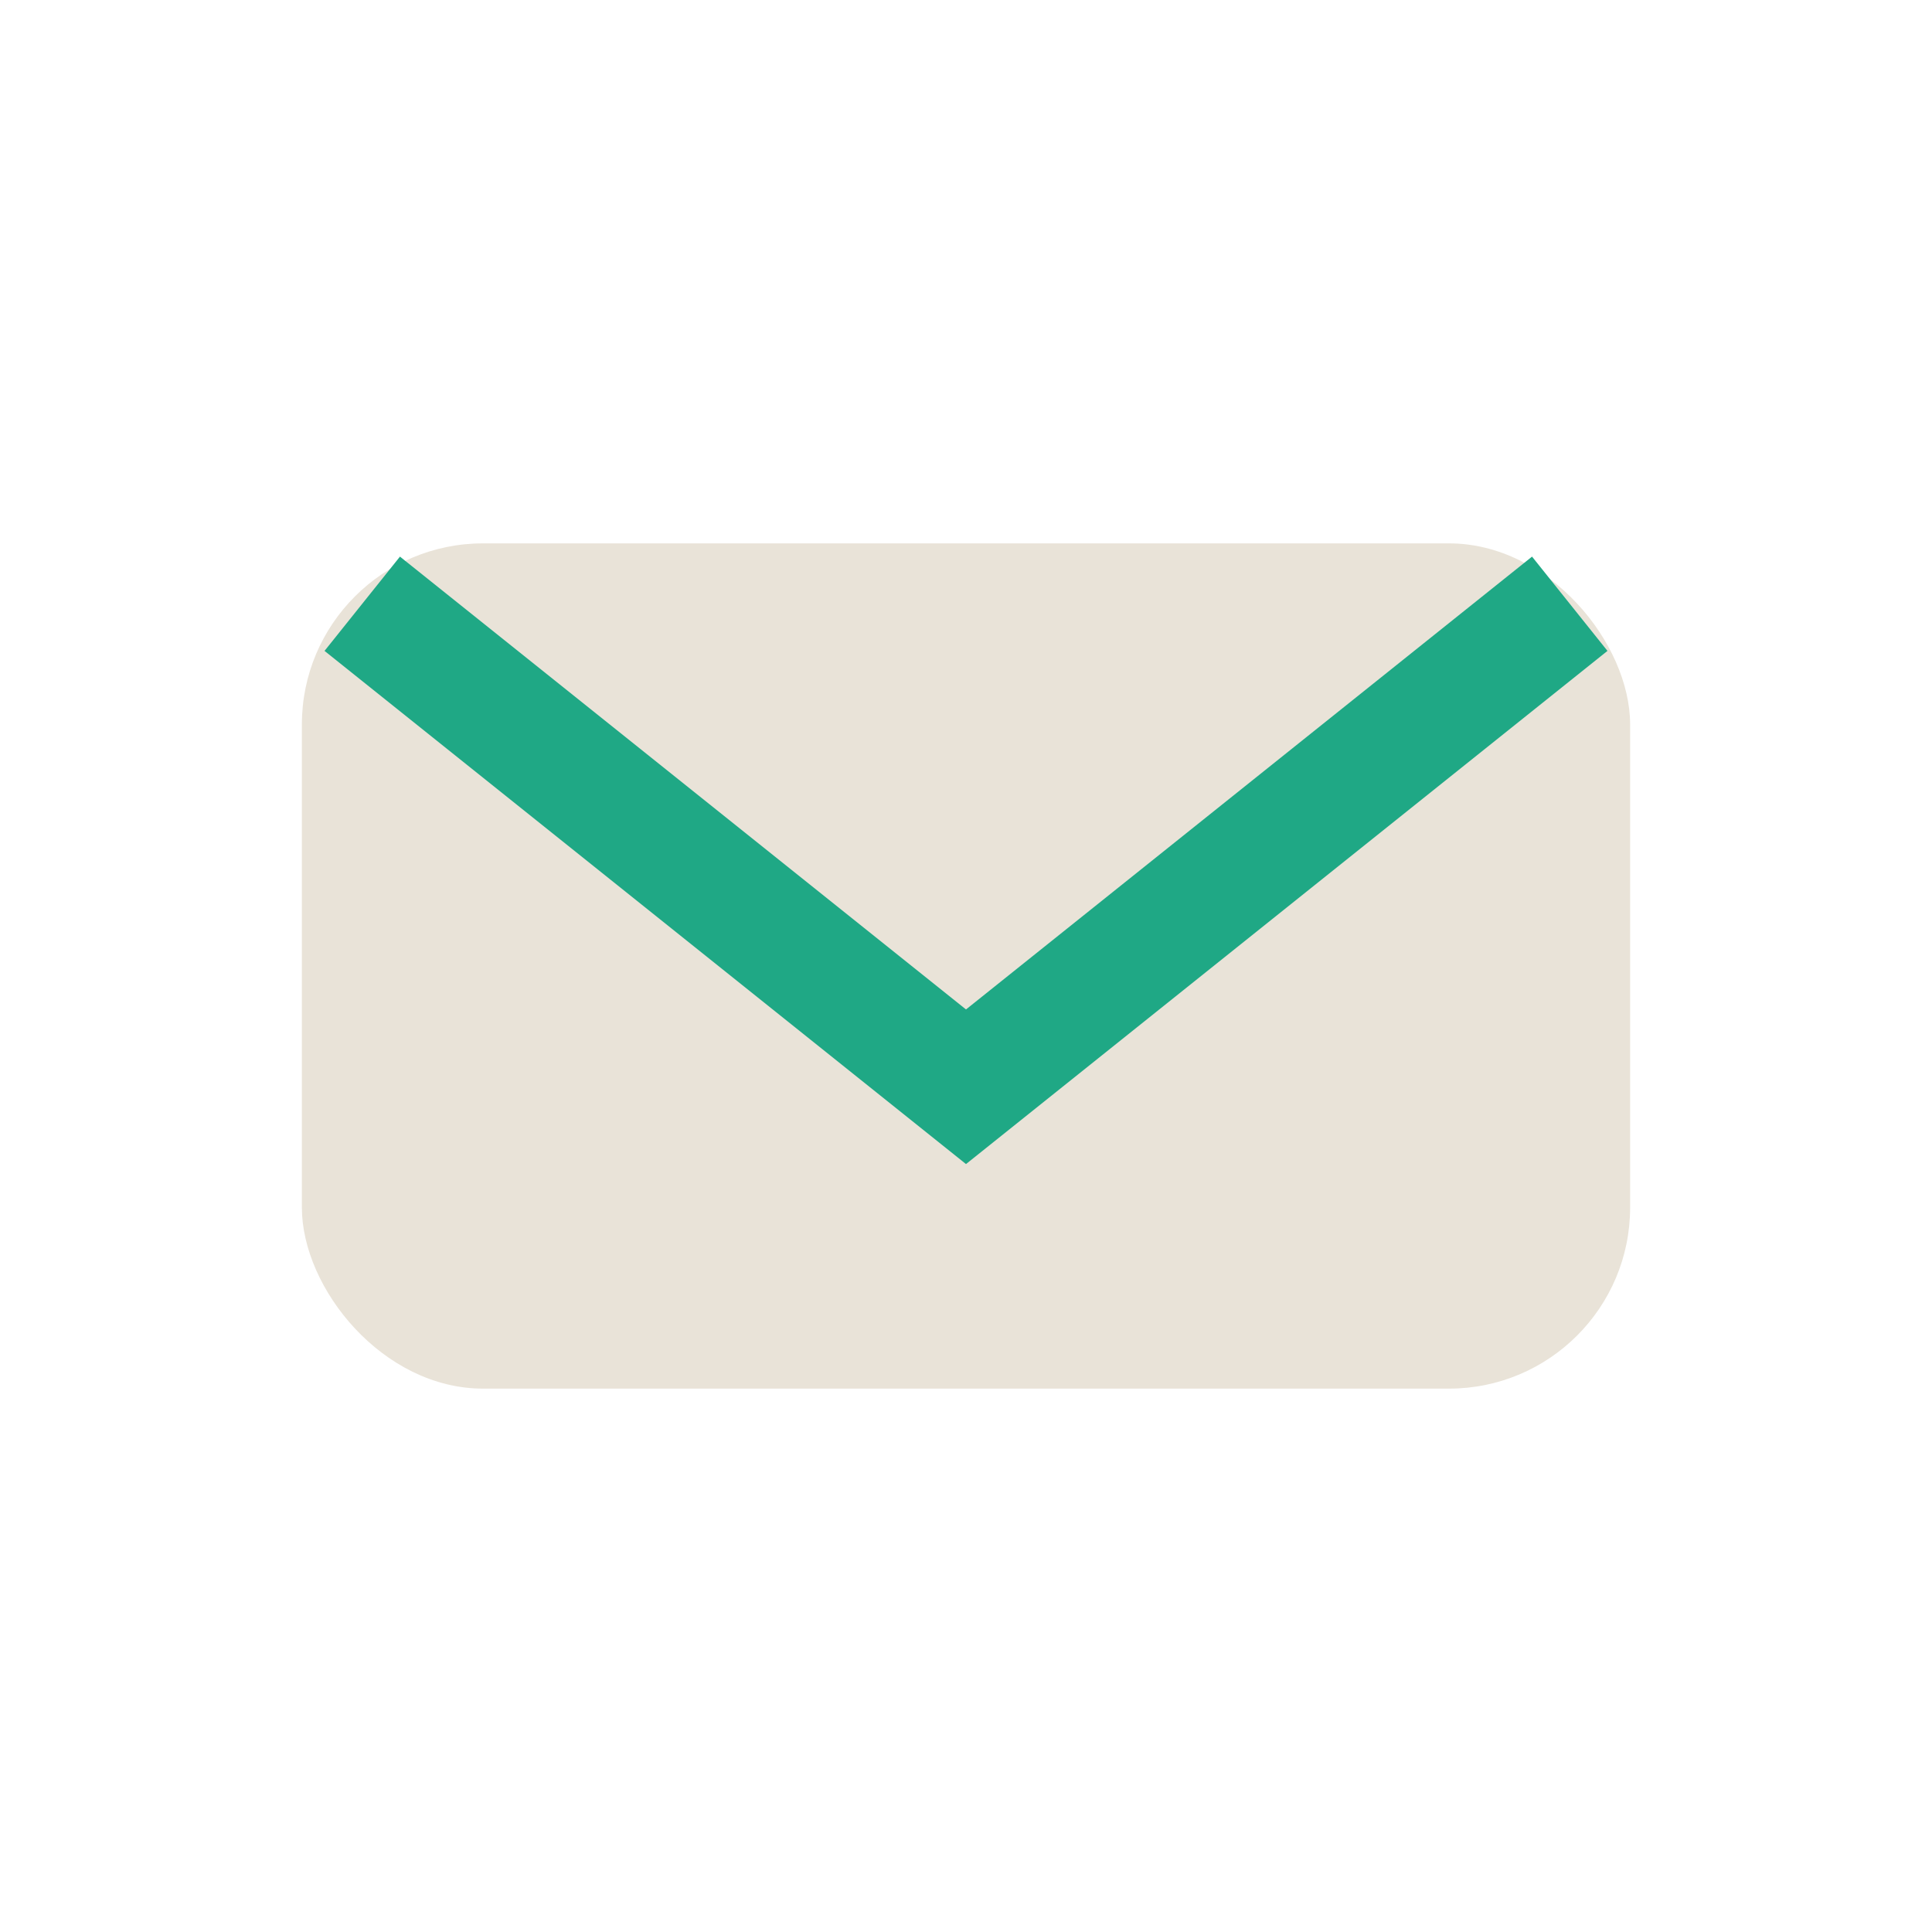
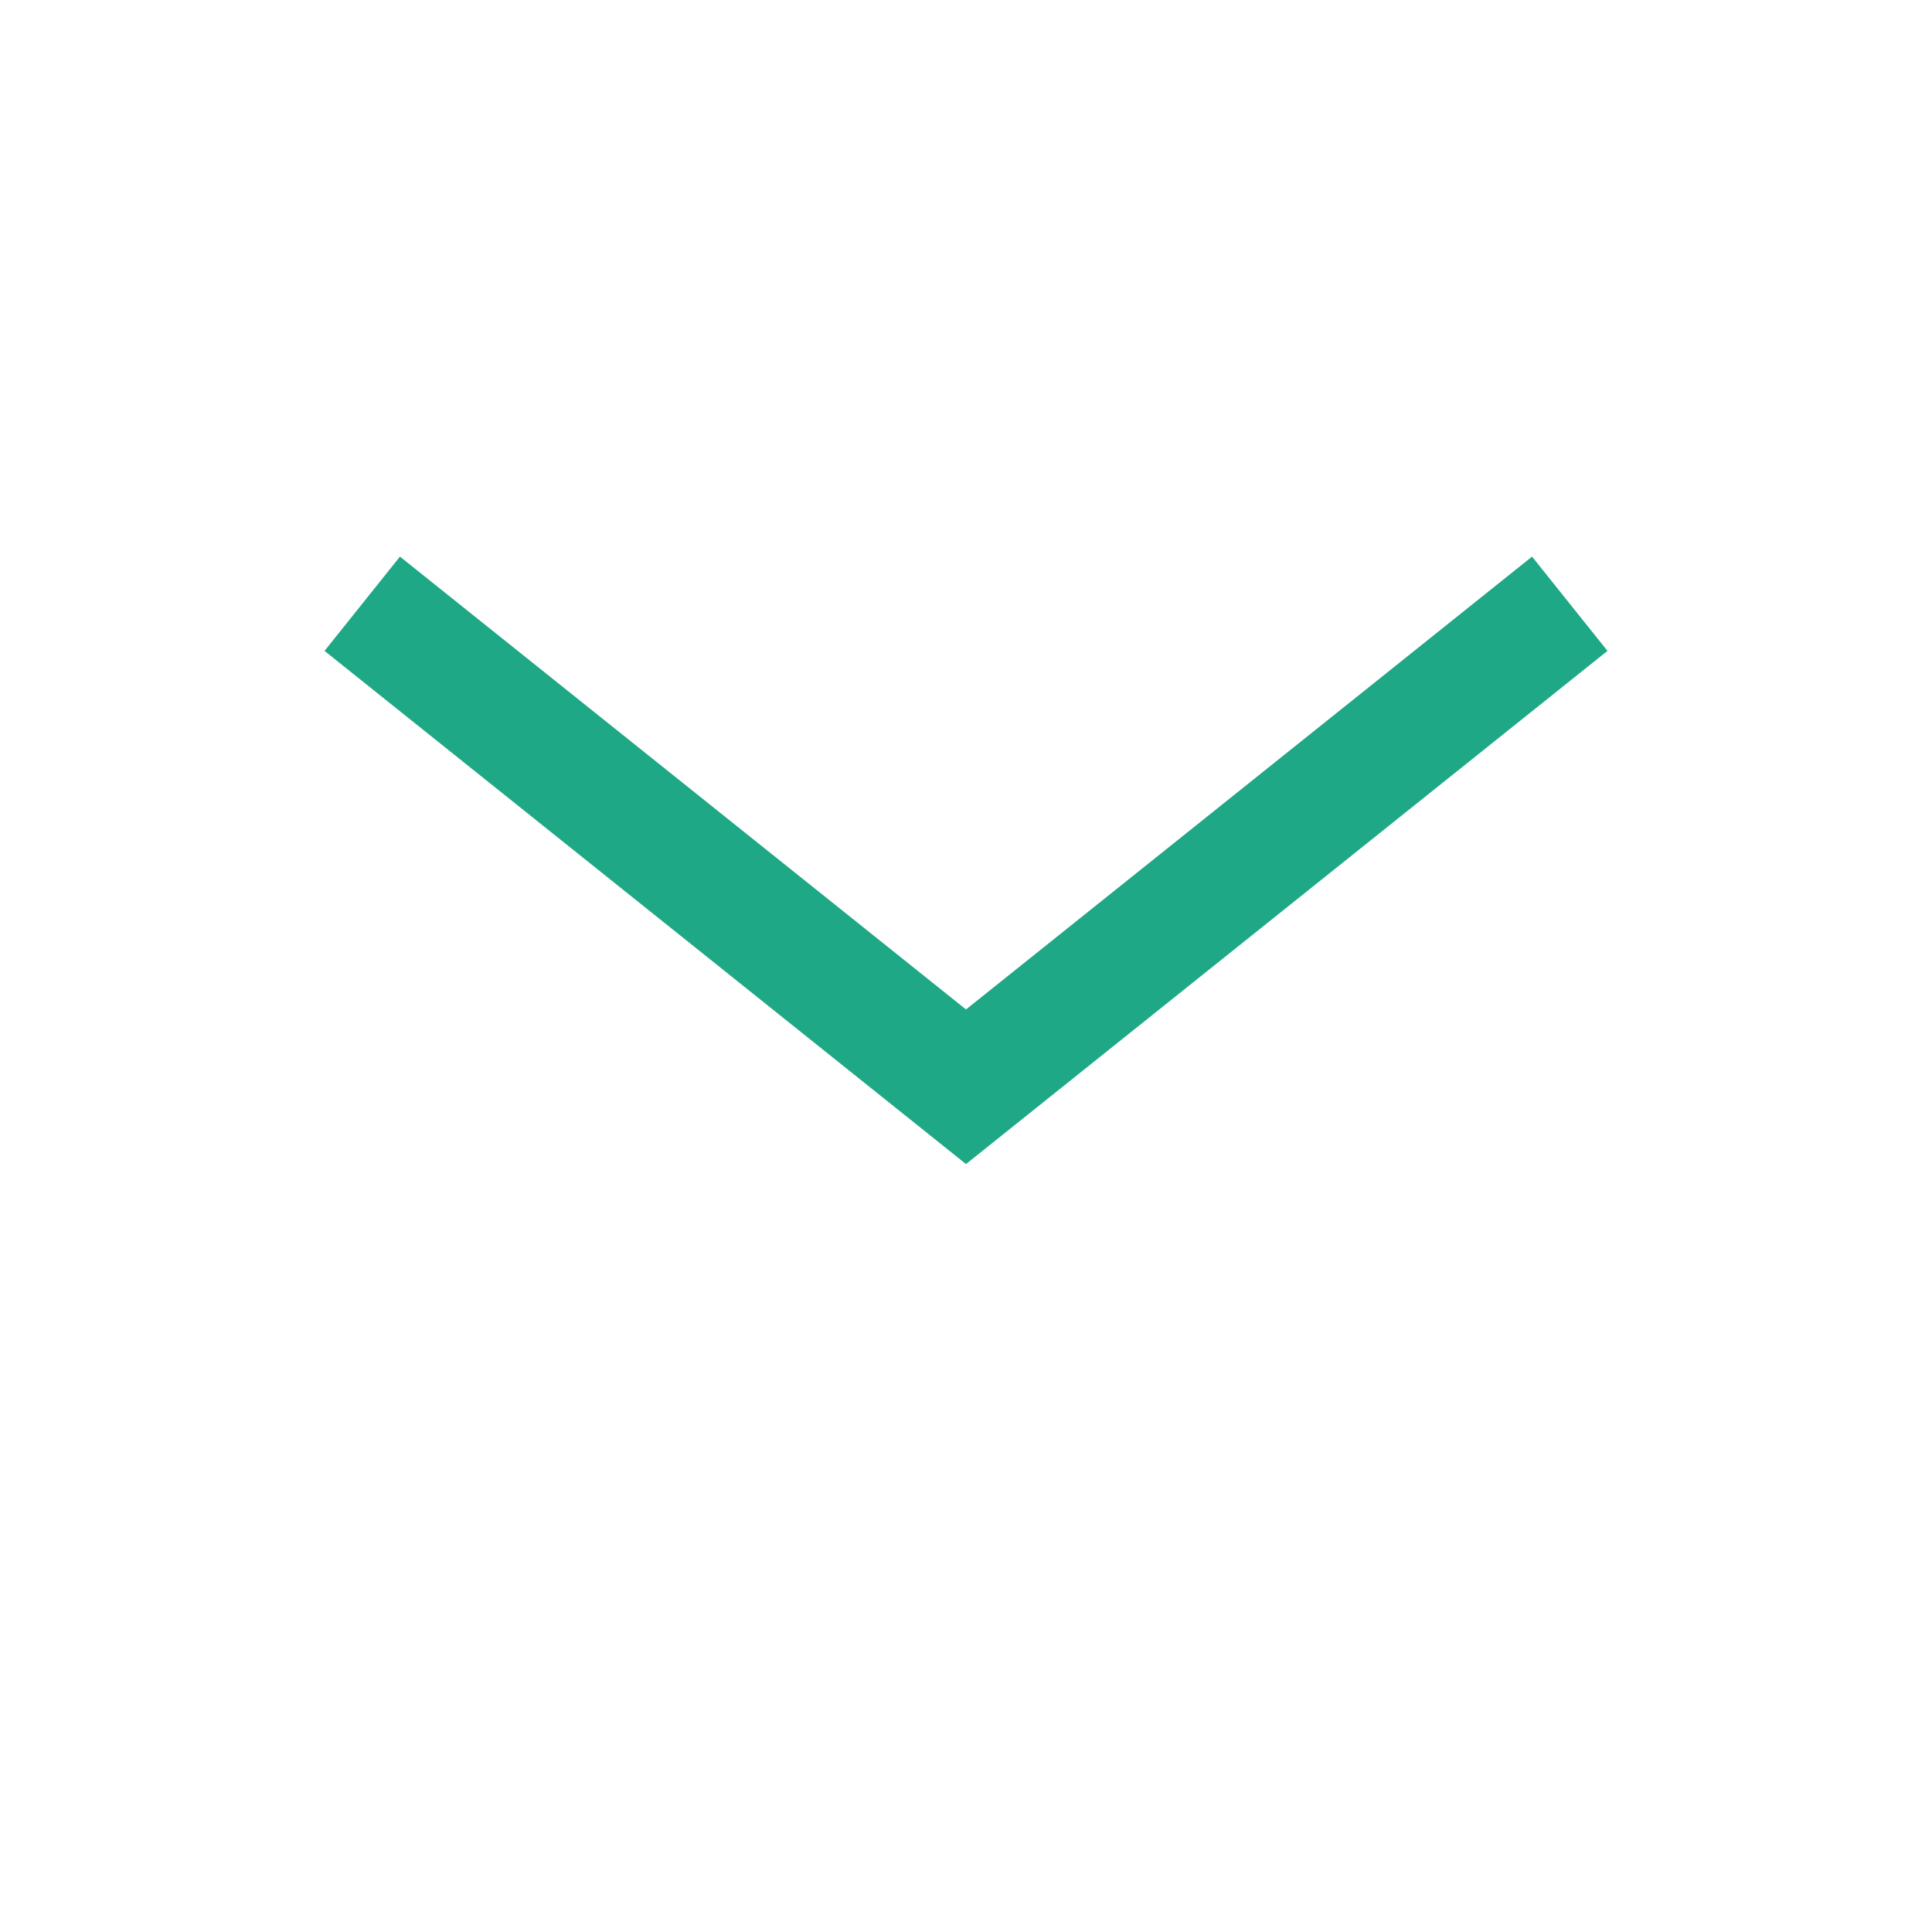
<svg xmlns="http://www.w3.org/2000/svg" width="32" height="32" viewBox="0 0 32 32">
-   <rect x="5" y="9" width="22" height="14" rx="3" fill="#E9E3D8" />
  <path d="M6 10l10 8 10-8" fill="none" stroke="#1FA885" stroke-width="2" />
</svg>